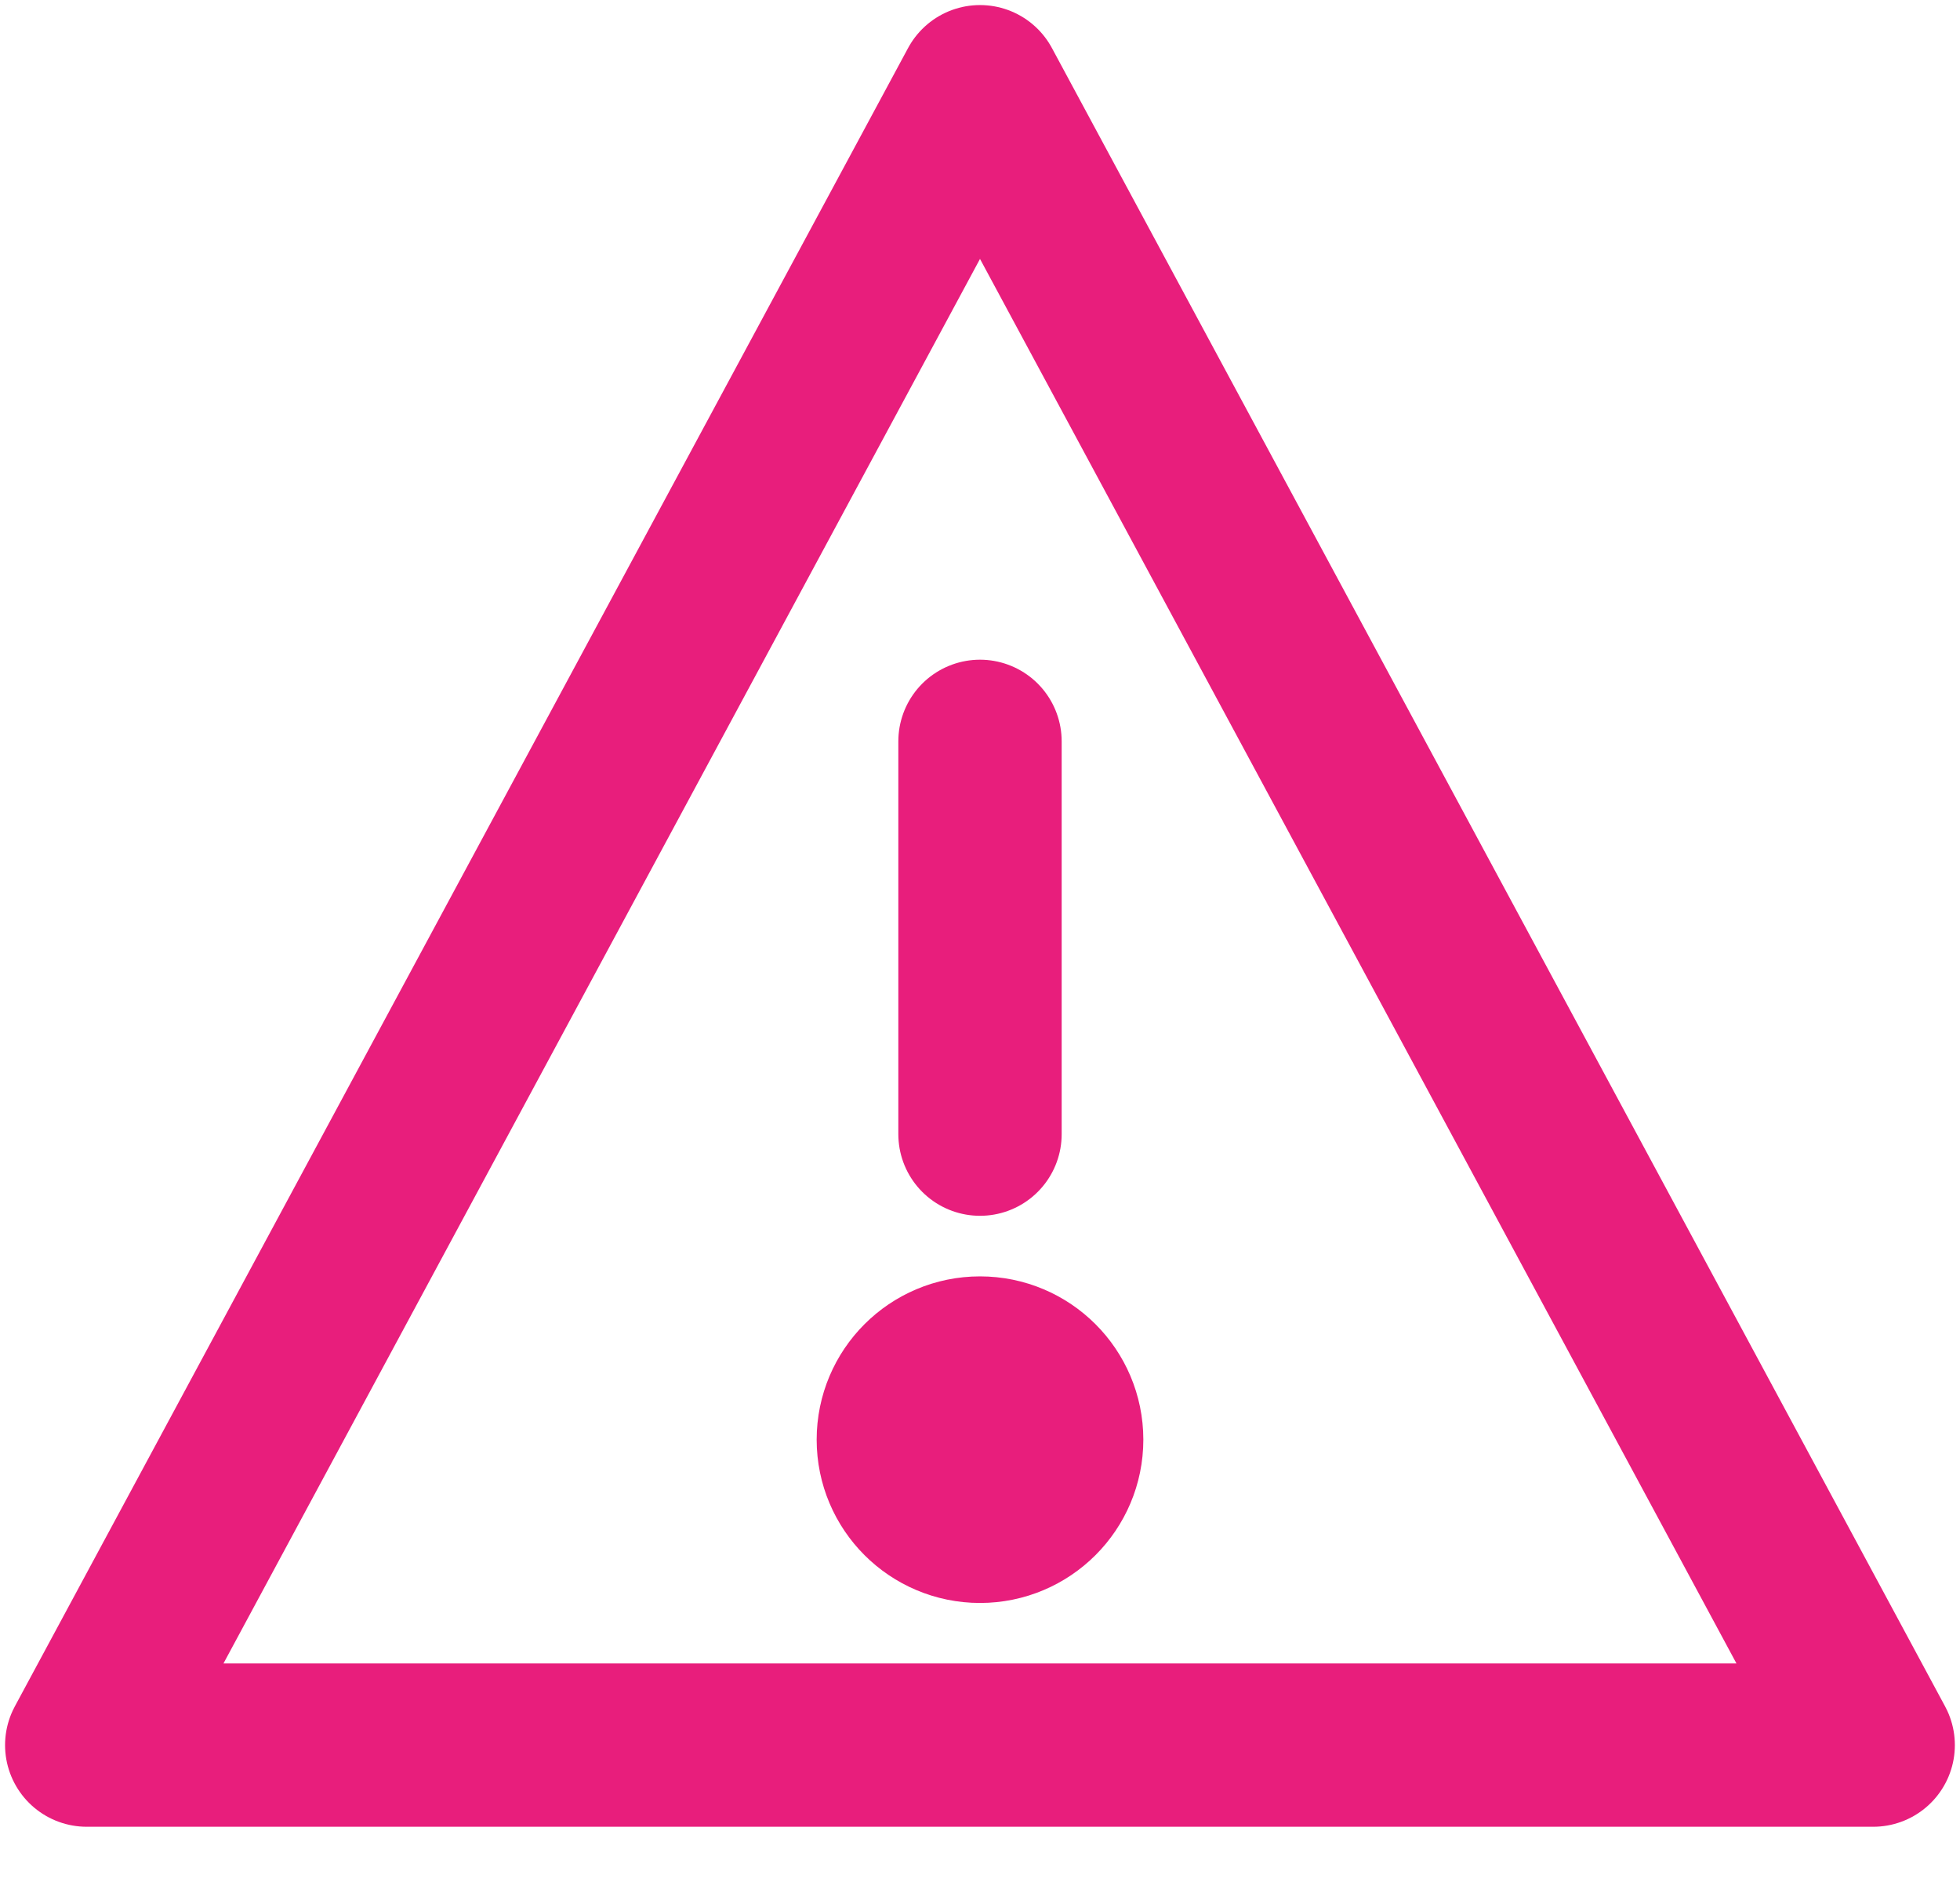
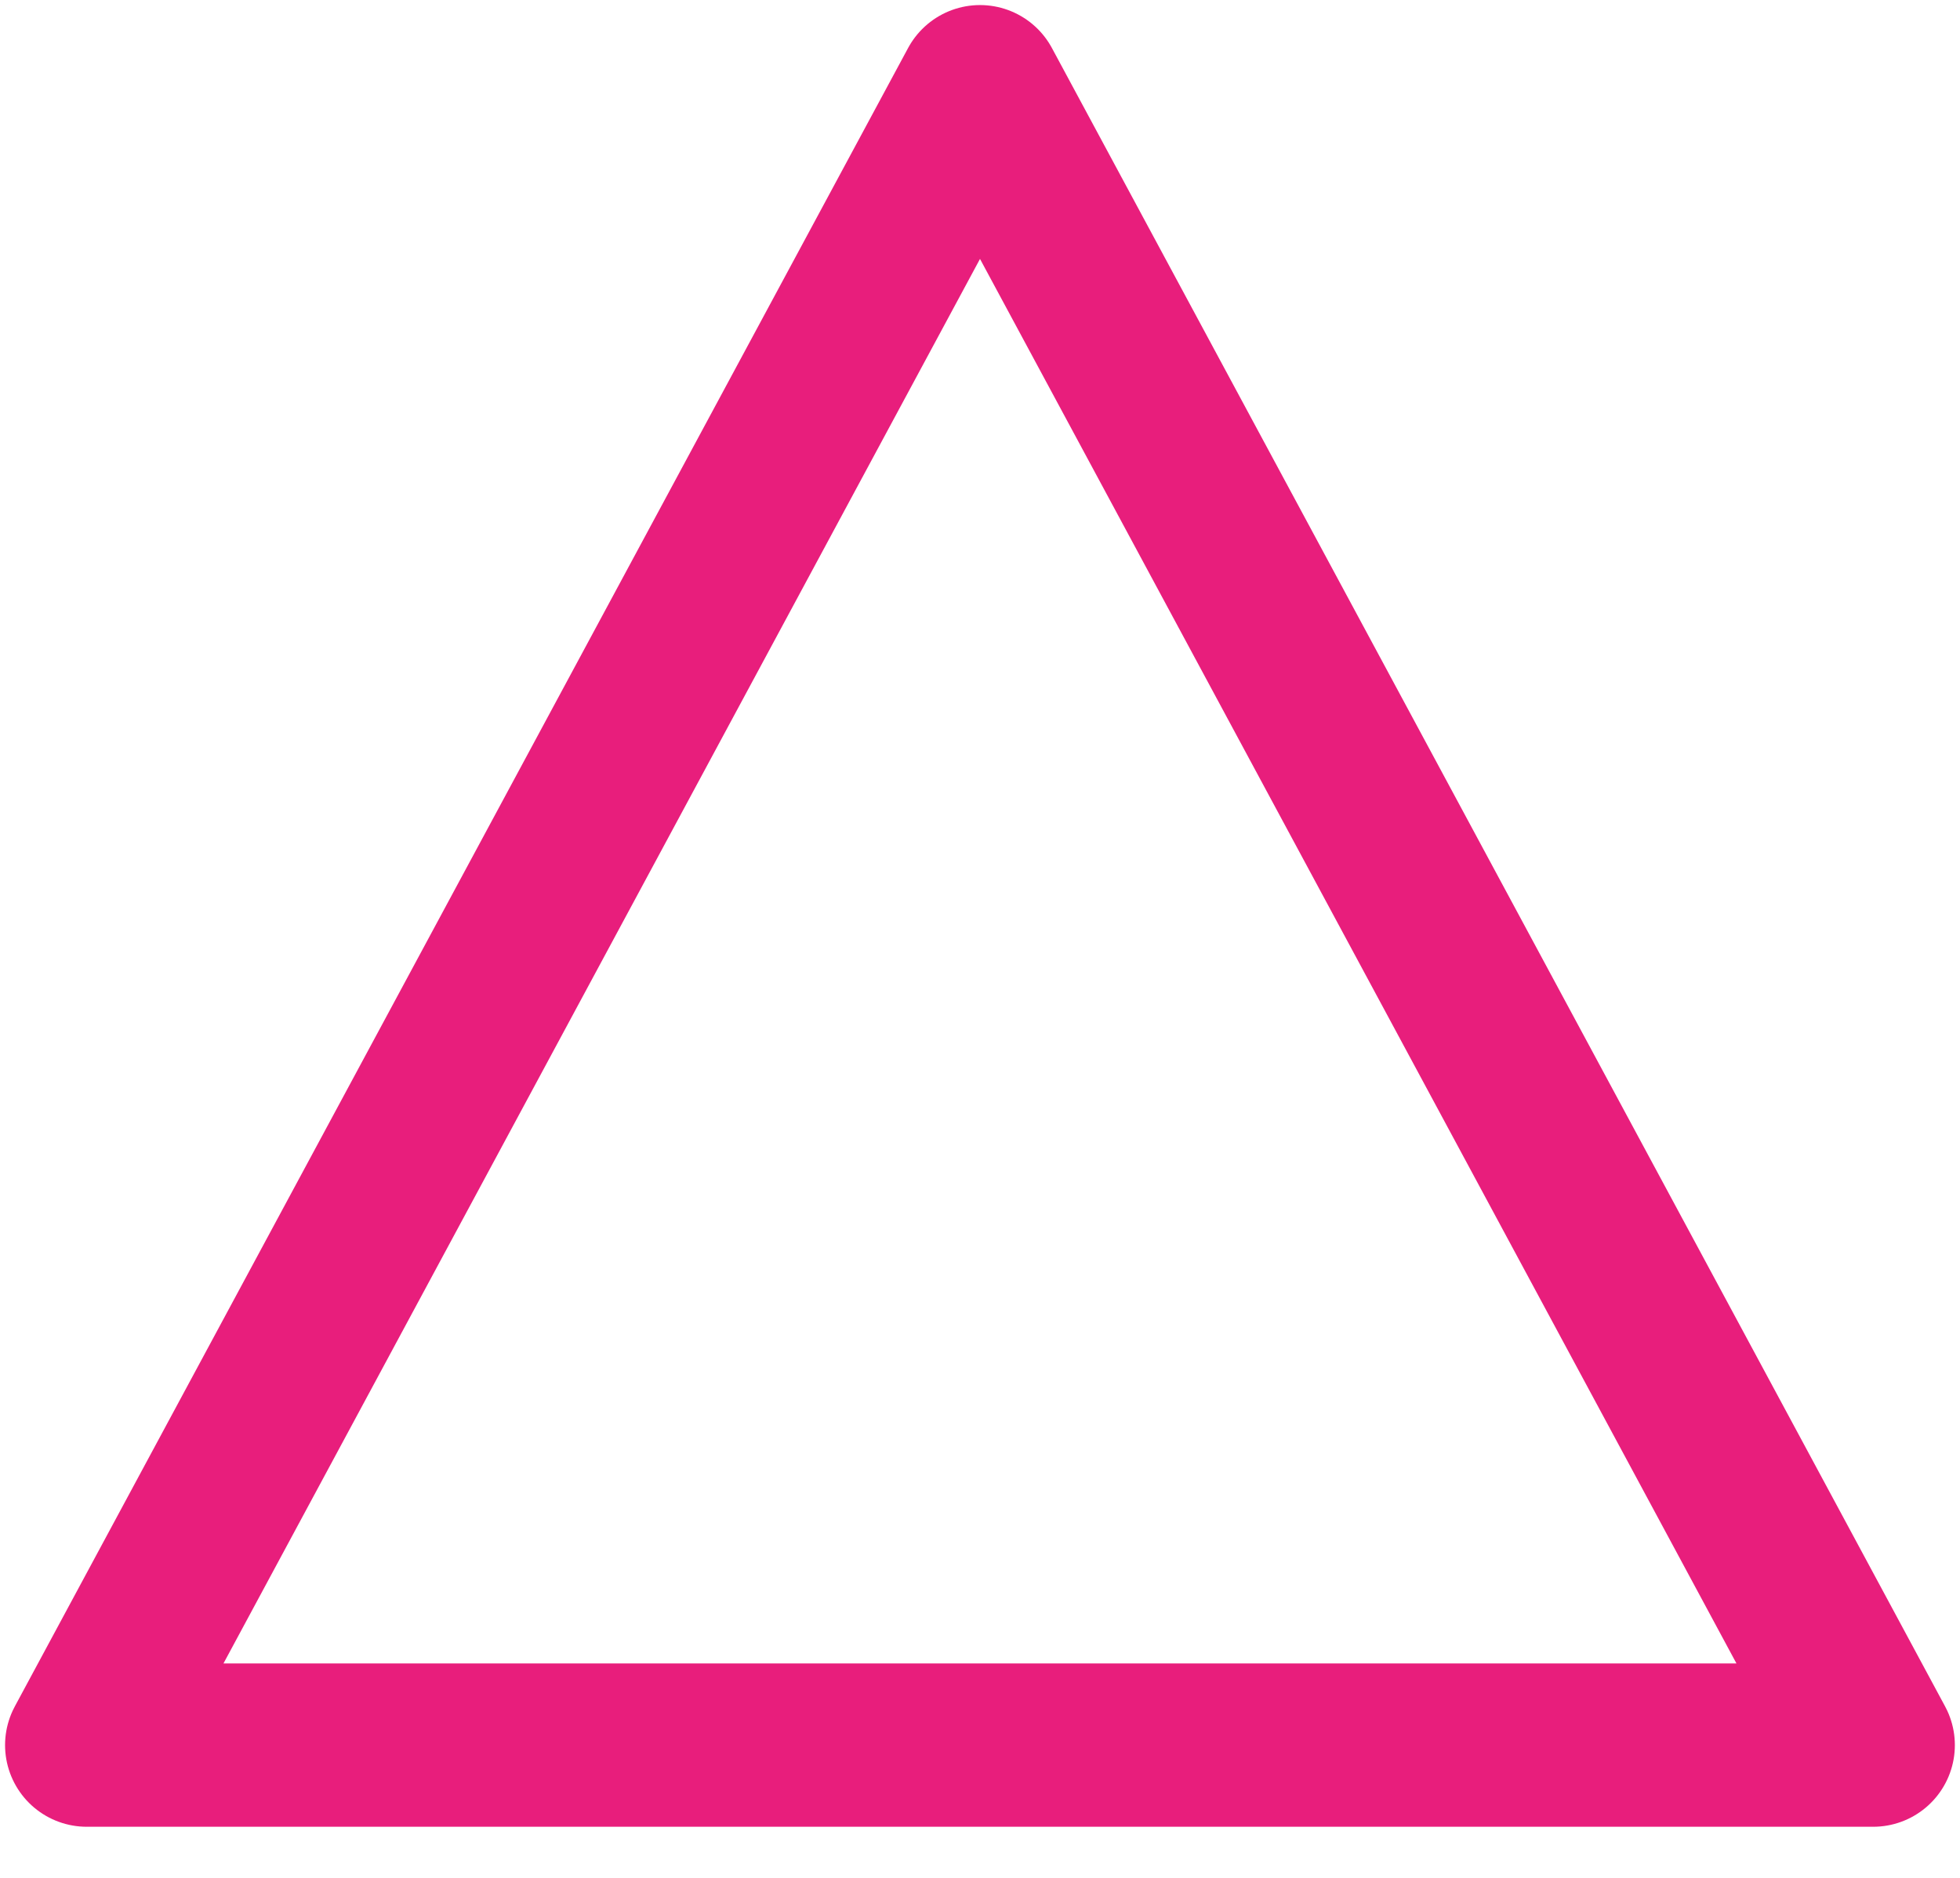
<svg xmlns="http://www.w3.org/2000/svg" width="24px" height="23px" viewBox="0 0 24 23" version="1.1">
  <title>late-repayment</title>
  <desc>Created with Sketch.</desc>
  <defs />
  <g id="Website" stroke="none" stroke-width="1" fill="none" fill-rule="evenodd">
    <g id="htw" transform="translate(-573, -1776)">
      <g id="Features" transform="translate(0, 1083)">
        <g id="Group-10" transform="translate(560, 680)">
          <g id="Group-6">
            <g id="late-repayment" transform="translate(14.062, 14.062)">
              <polygon id="Shape" stroke="#E81E7C" stroke-width="2" stroke-linecap="round" stroke-linejoin="round" points="0 20.312 10.938 0 21.875 20.312" />
-               <path d="M10.938,8.018 L10.938,12.829" id="Shape" stroke="#E81E7C" stroke-width="2" stroke-linecap="round" stroke-linejoin="round" />
-               <ellipse id="Oval" stroke="#E81E7C" stroke-width="2" stroke-linecap="round" stroke-linejoin="round" cx="10.938" cy="16.571" rx="1" ry="1" />
-               <ellipse id="Oval" fill="#E81E7C" fill-rule="nonzero" cx="10.938" cy="16.571" rx="1" ry="1" />
            </g>
          </g>
        </g>
      </g>
    </g>
  </g>
</svg>